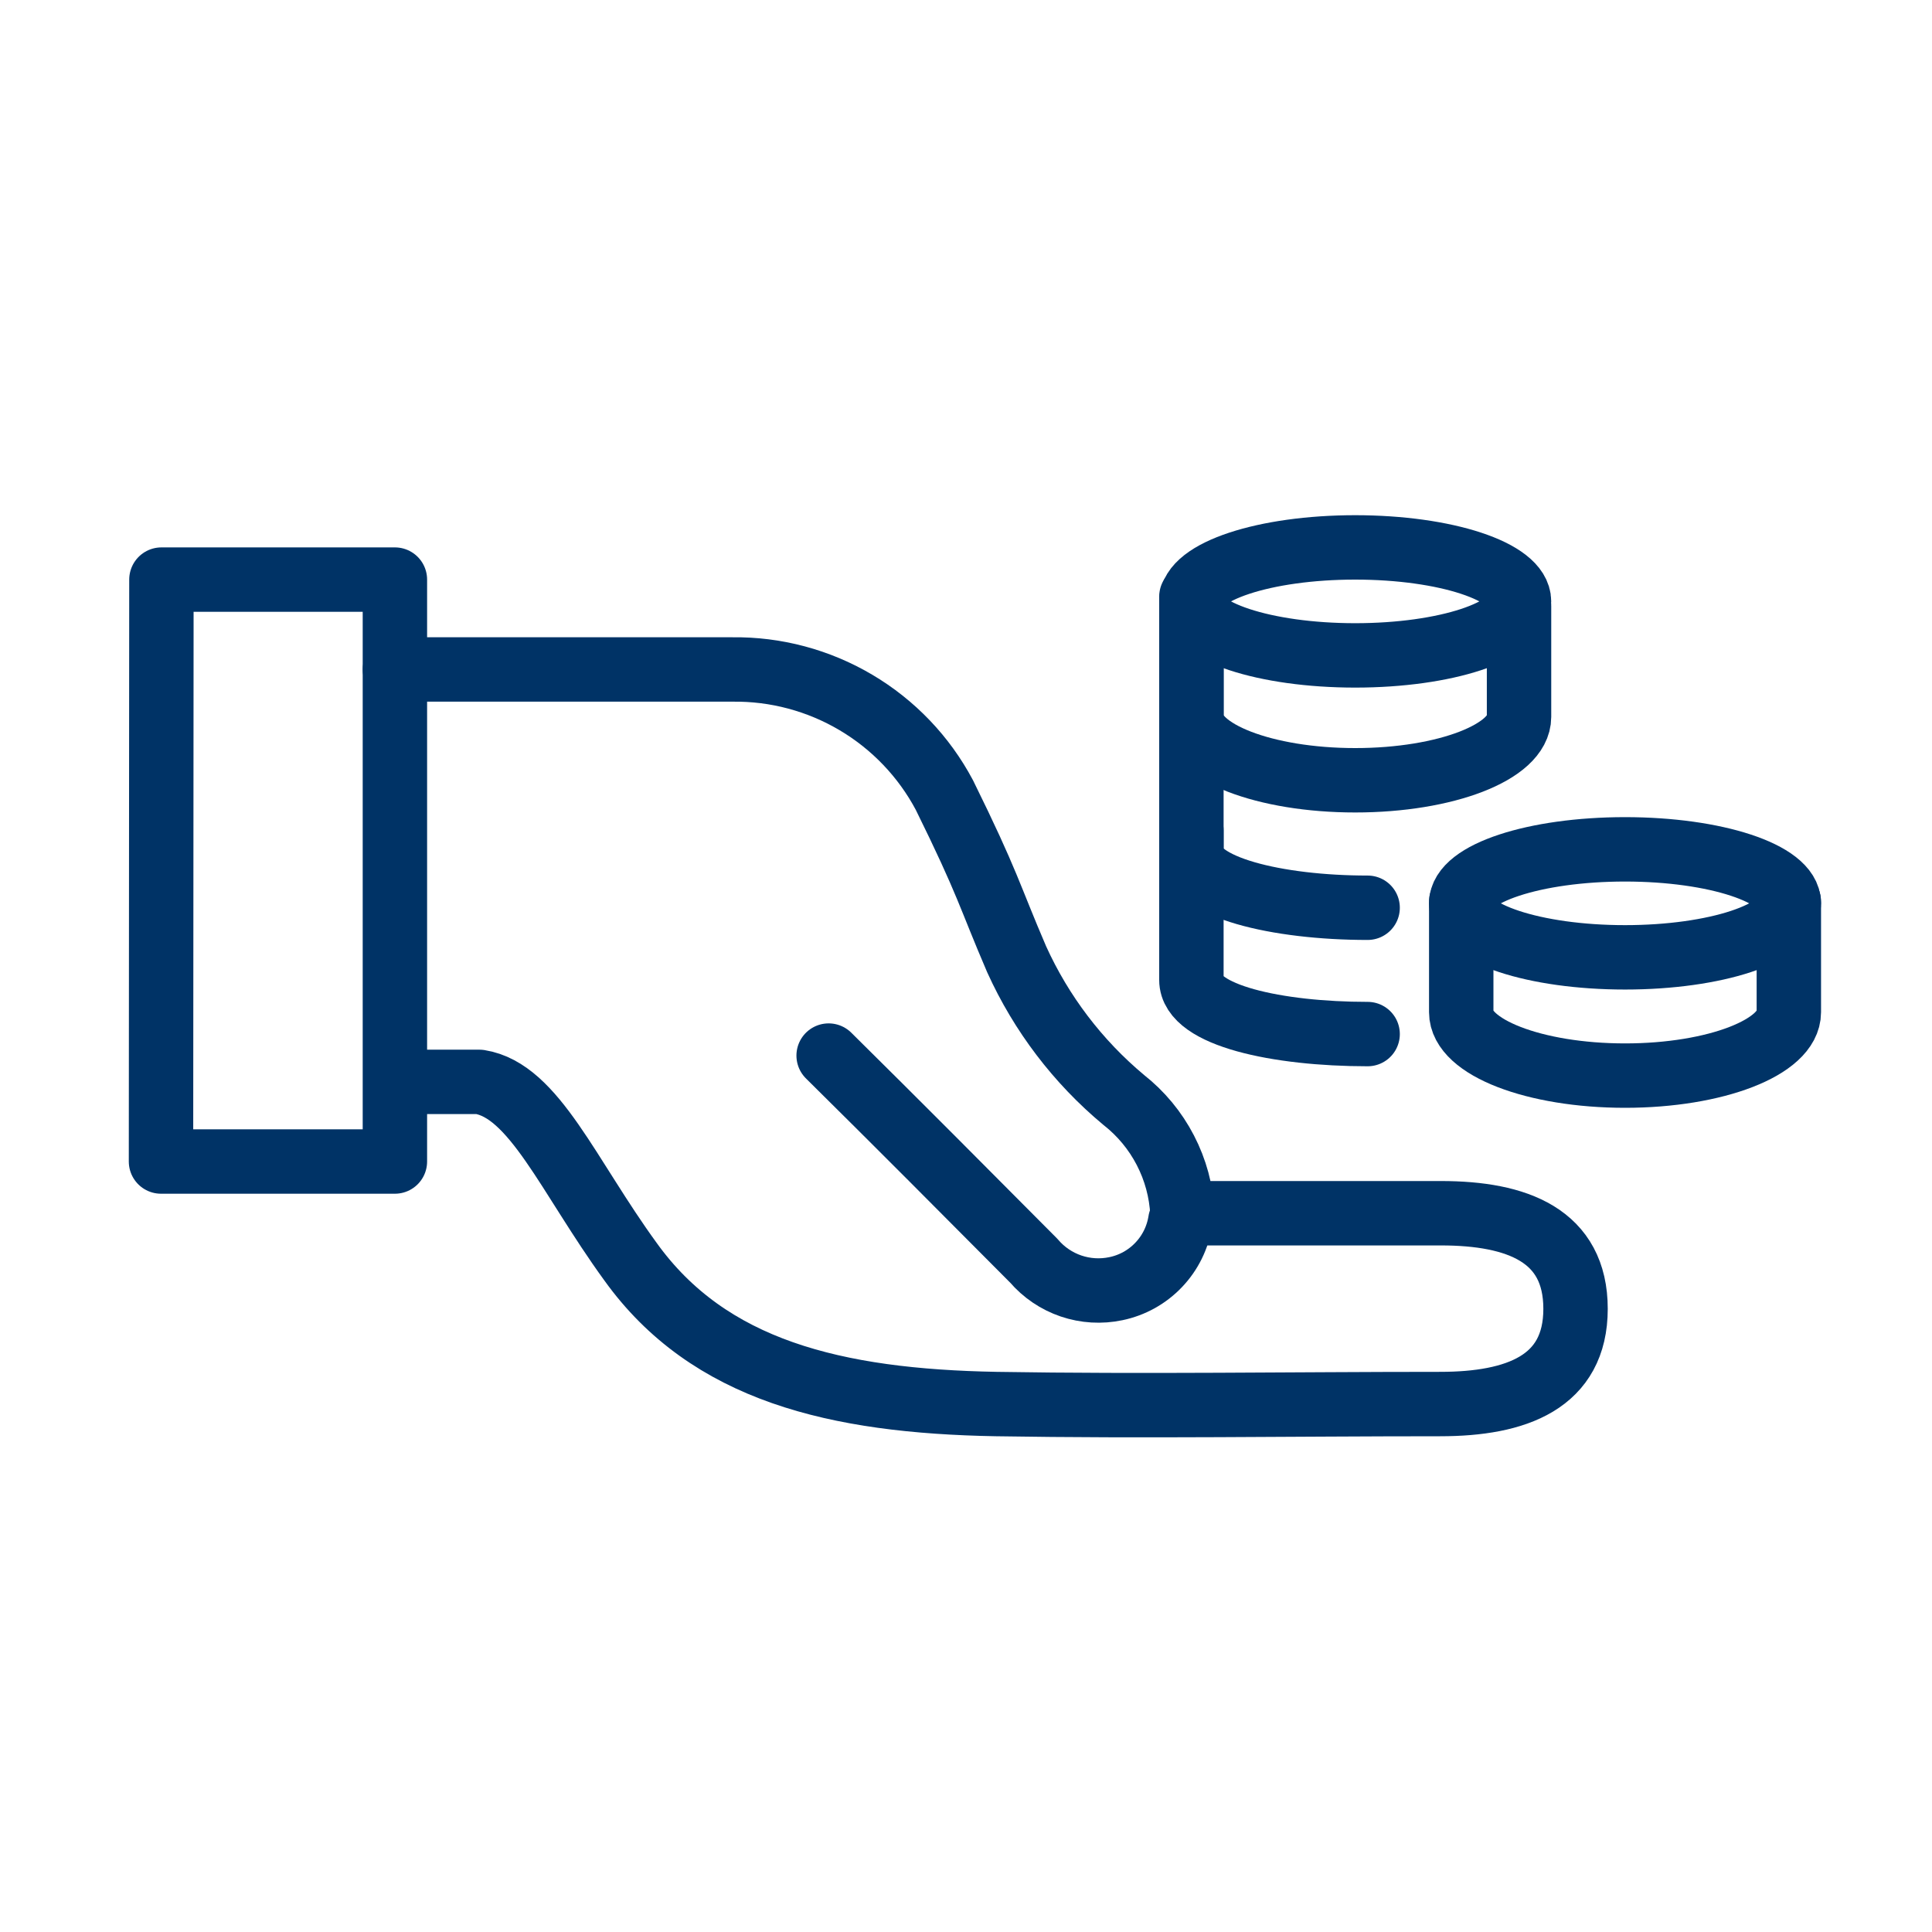
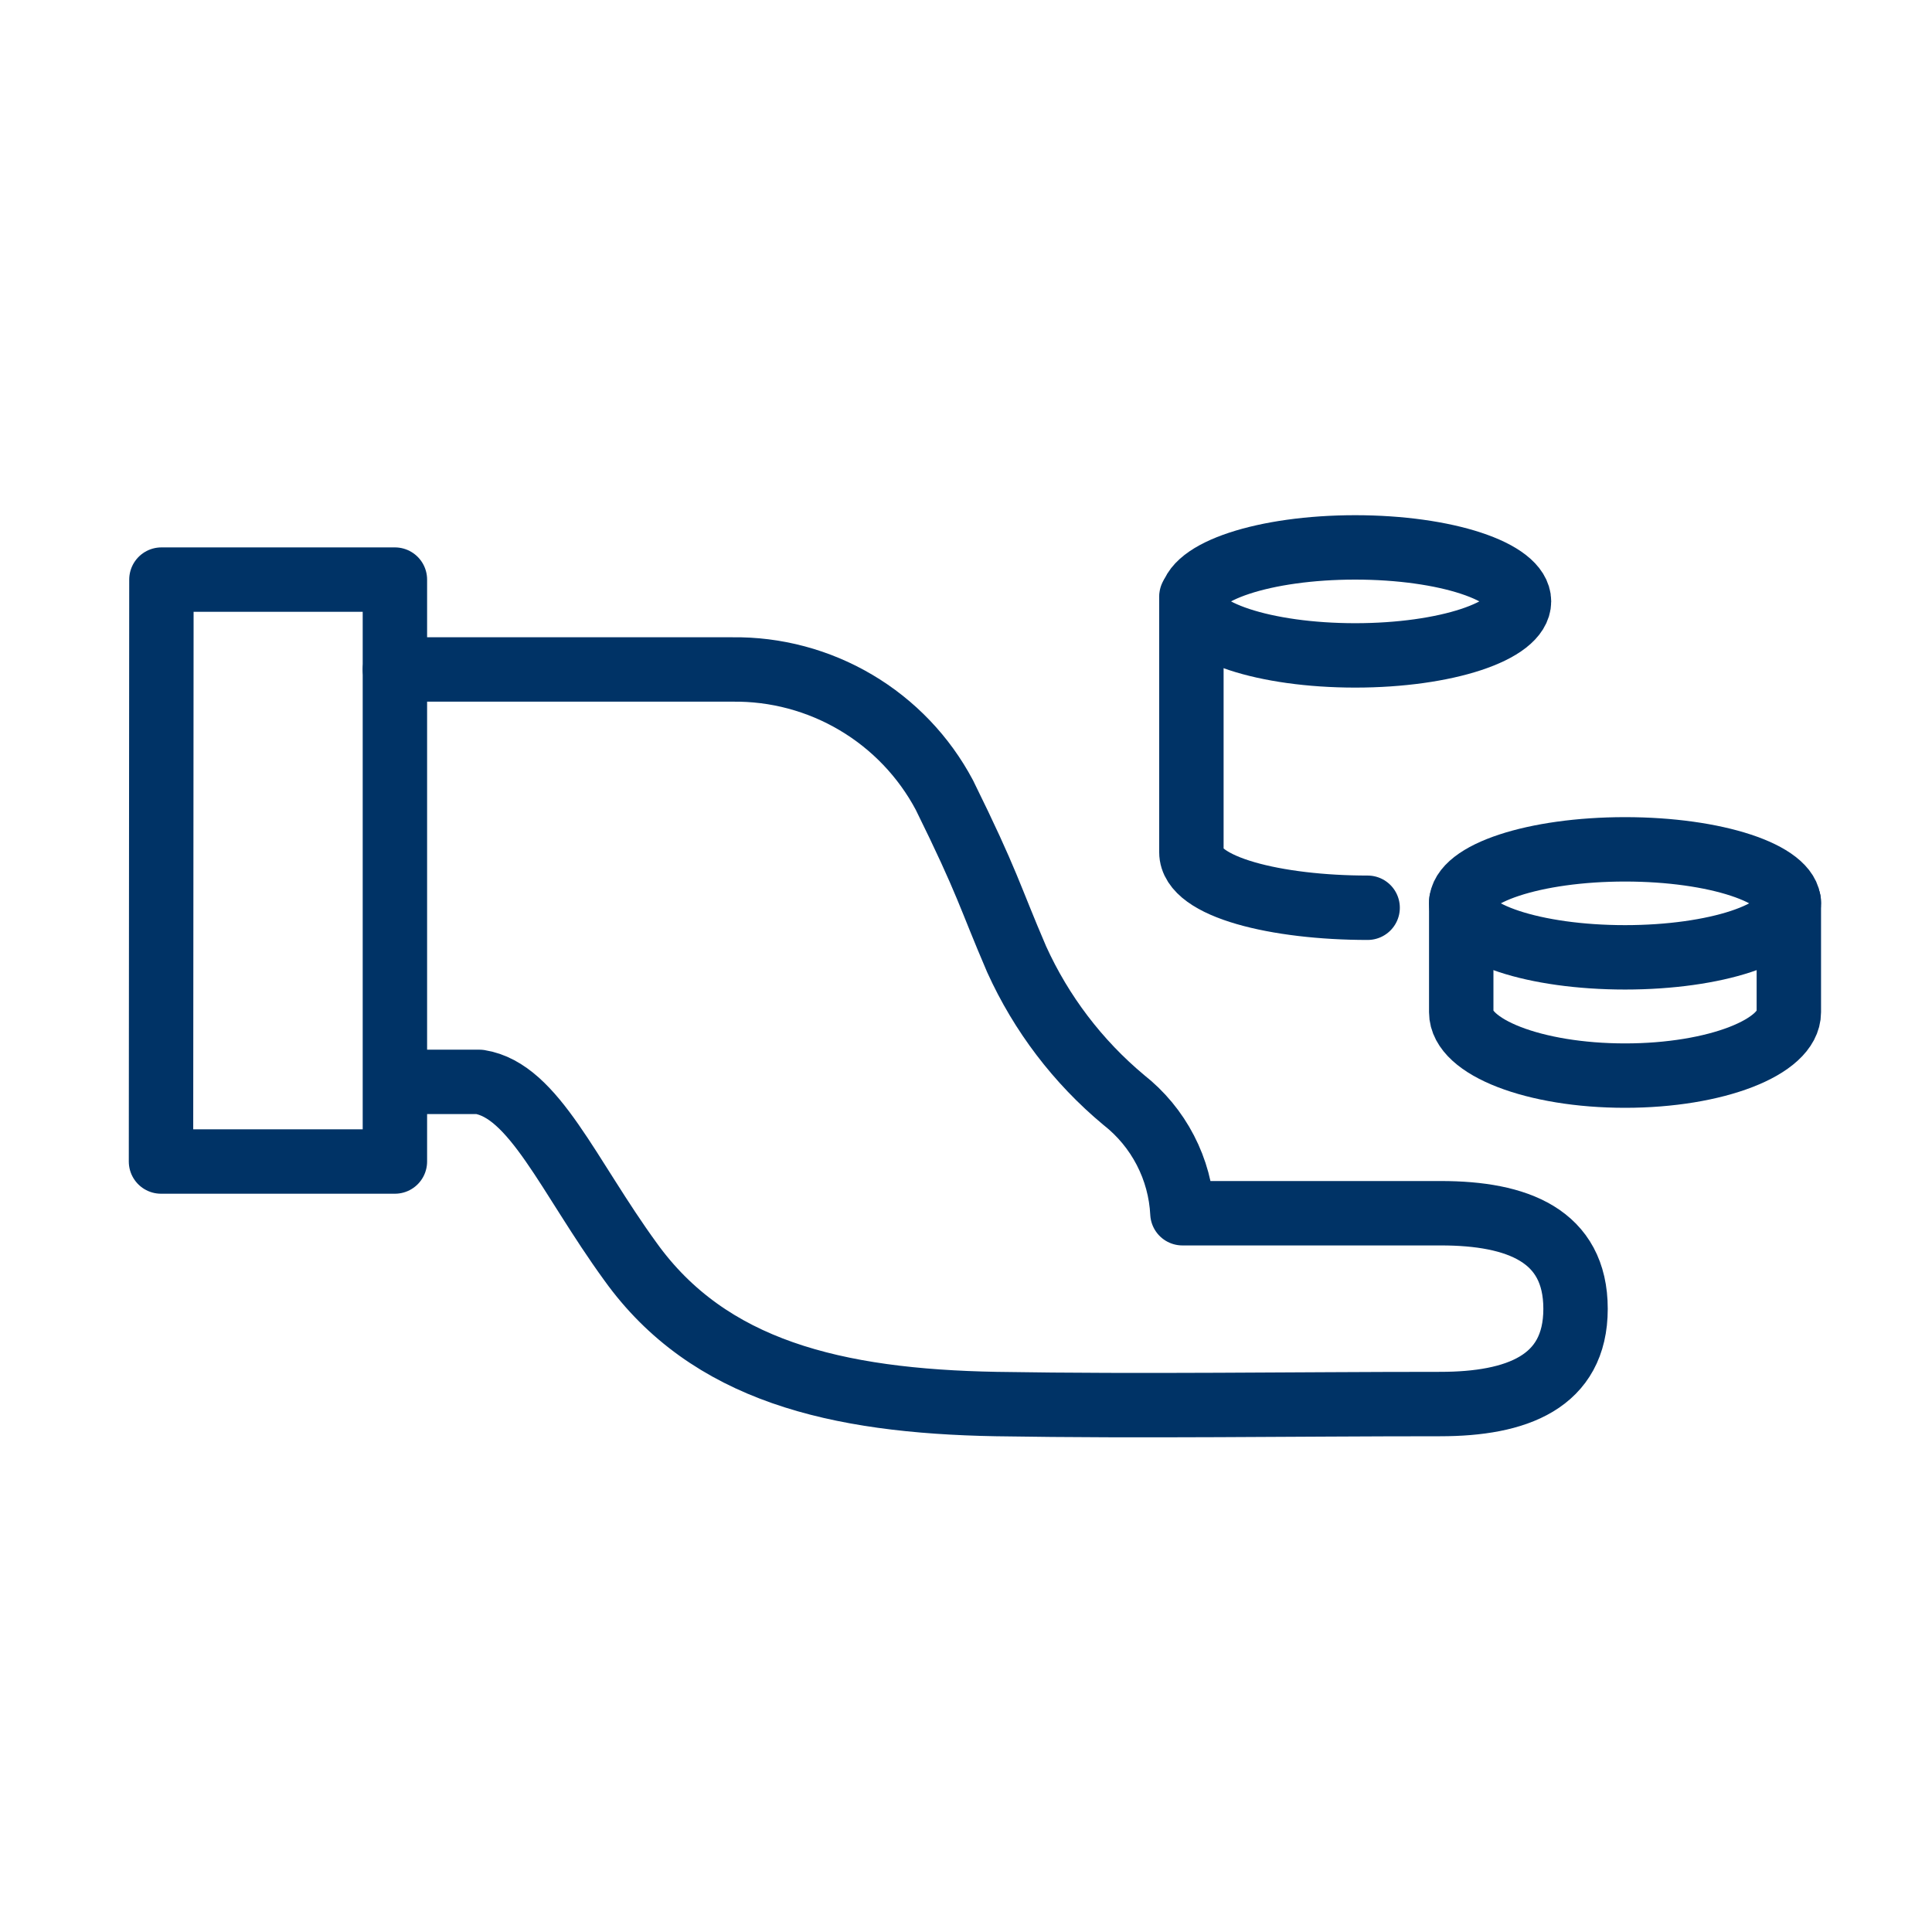
<svg xmlns="http://www.w3.org/2000/svg" width="60" height="60" viewBox="0 0 60 60" fill="none">
  <path d="M12.265 20.791C16.776 20.791 18.229 20.791 22.741 20.791C24.091 20.773 25.42 21.128 26.582 21.816C27.745 22.504 28.695 23.498 29.329 24.691C30.693 27.456 30.718 27.801 31.572 29.789C32.337 31.478 33.474 32.973 34.899 34.16C35.436 34.582 35.877 35.114 36.191 35.721C36.506 36.328 36.687 36.995 36.721 37.678H44.75C47.12 37.678 48.93 38.366 48.93 40.647C48.93 42.928 47.095 43.604 44.725 43.604C40.137 43.604 35.536 43.68 30.935 43.604C25.952 43.514 22.014 42.571 19.58 39.181C17.643 36.518 16.585 33.867 14.89 33.599H12.57" stroke="#003366" stroke-width="2" stroke-linecap="round" stroke-linejoin="round" />
-   <path d="M25.734 32.782C27.875 34.898 30.004 37.039 32.107 39.155C32.414 39.515 32.814 39.785 33.262 39.938C33.711 40.09 34.192 40.119 34.655 40.021C35.163 39.916 35.627 39.658 35.984 39.282C36.342 38.907 36.576 38.431 36.656 37.919" stroke="#003366" stroke-width="2" stroke-linecap="round" stroke-linejoin="round" />
  <path d="M5.013 18L5 36.072H12.264V18H5.013Z" stroke="#003366" stroke-width="2" stroke-linecap="round" stroke-linejoin="round" />
  <ellipse cx="42.087" cy="18.677" rx="5.087" ry="1.677" stroke="#003366" stroke-width="2" stroke-linecap="round" stroke-linejoin="round" />
  <ellipse cx="50.467" cy="28.054" rx="5.087" ry="1.677" stroke="#003366" stroke-width="2" stroke-linecap="round" stroke-linejoin="round" />
  <path d="M55.554 28V31.436C55.554 32.523 53.277 33.404 50.467 33.404C47.657 33.404 45.38 32.523 45.38 31.436V28" stroke="#003366" stroke-width="2" stroke-linecap="round" stroke-linejoin="round" />
-   <path d="M47.175 18.828V22.264C47.175 23.351 44.898 24.232 42.088 24.232C39.279 24.232 37.001 23.351 37.001 22.264V18.828" stroke="#003366" stroke-width="2" stroke-linecap="round" stroke-linejoin="round" />
  <path d="M42.473 28.191C39.664 28.191 37 27.555 37 26.468V18.527" stroke="#003366" stroke-width="2" stroke-linecap="round" stroke-linejoin="round" />
-   <path d="M42.473 32.114C39.664 32.114 37 31.531 37 30.437V25.789" stroke="#003366" stroke-width="2" stroke-linecap="round" stroke-linejoin="round" />
</svg>